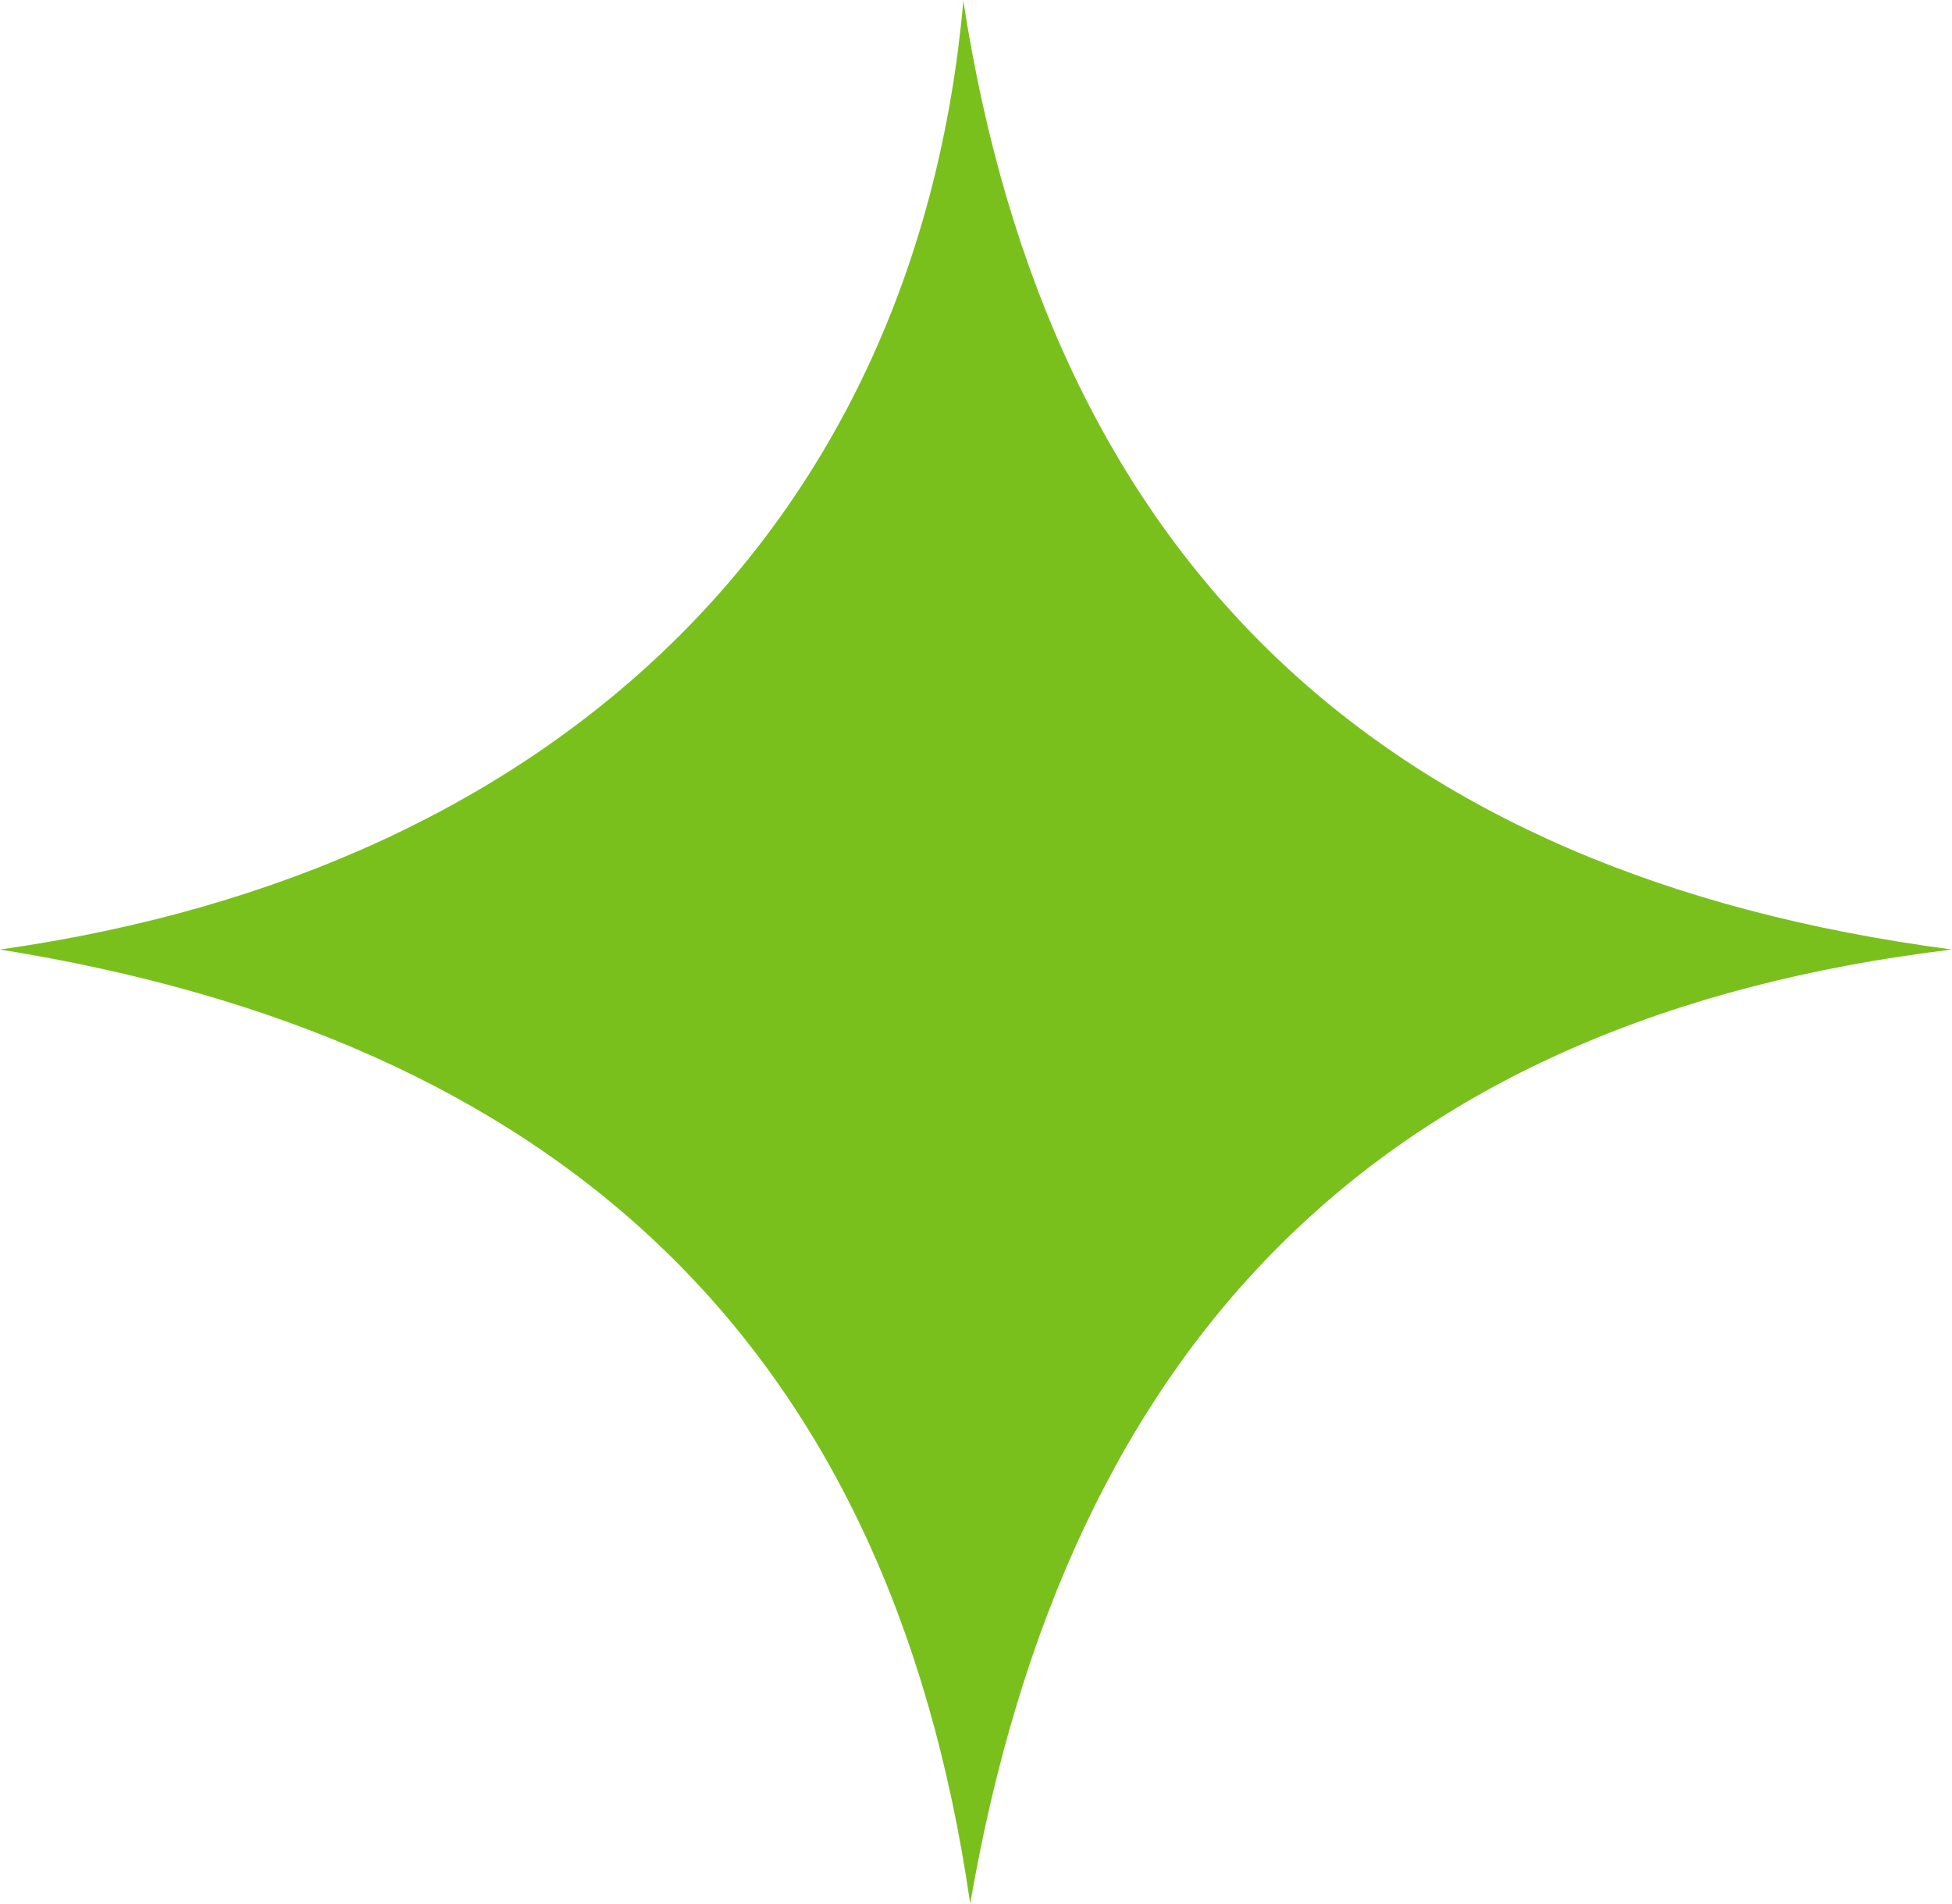
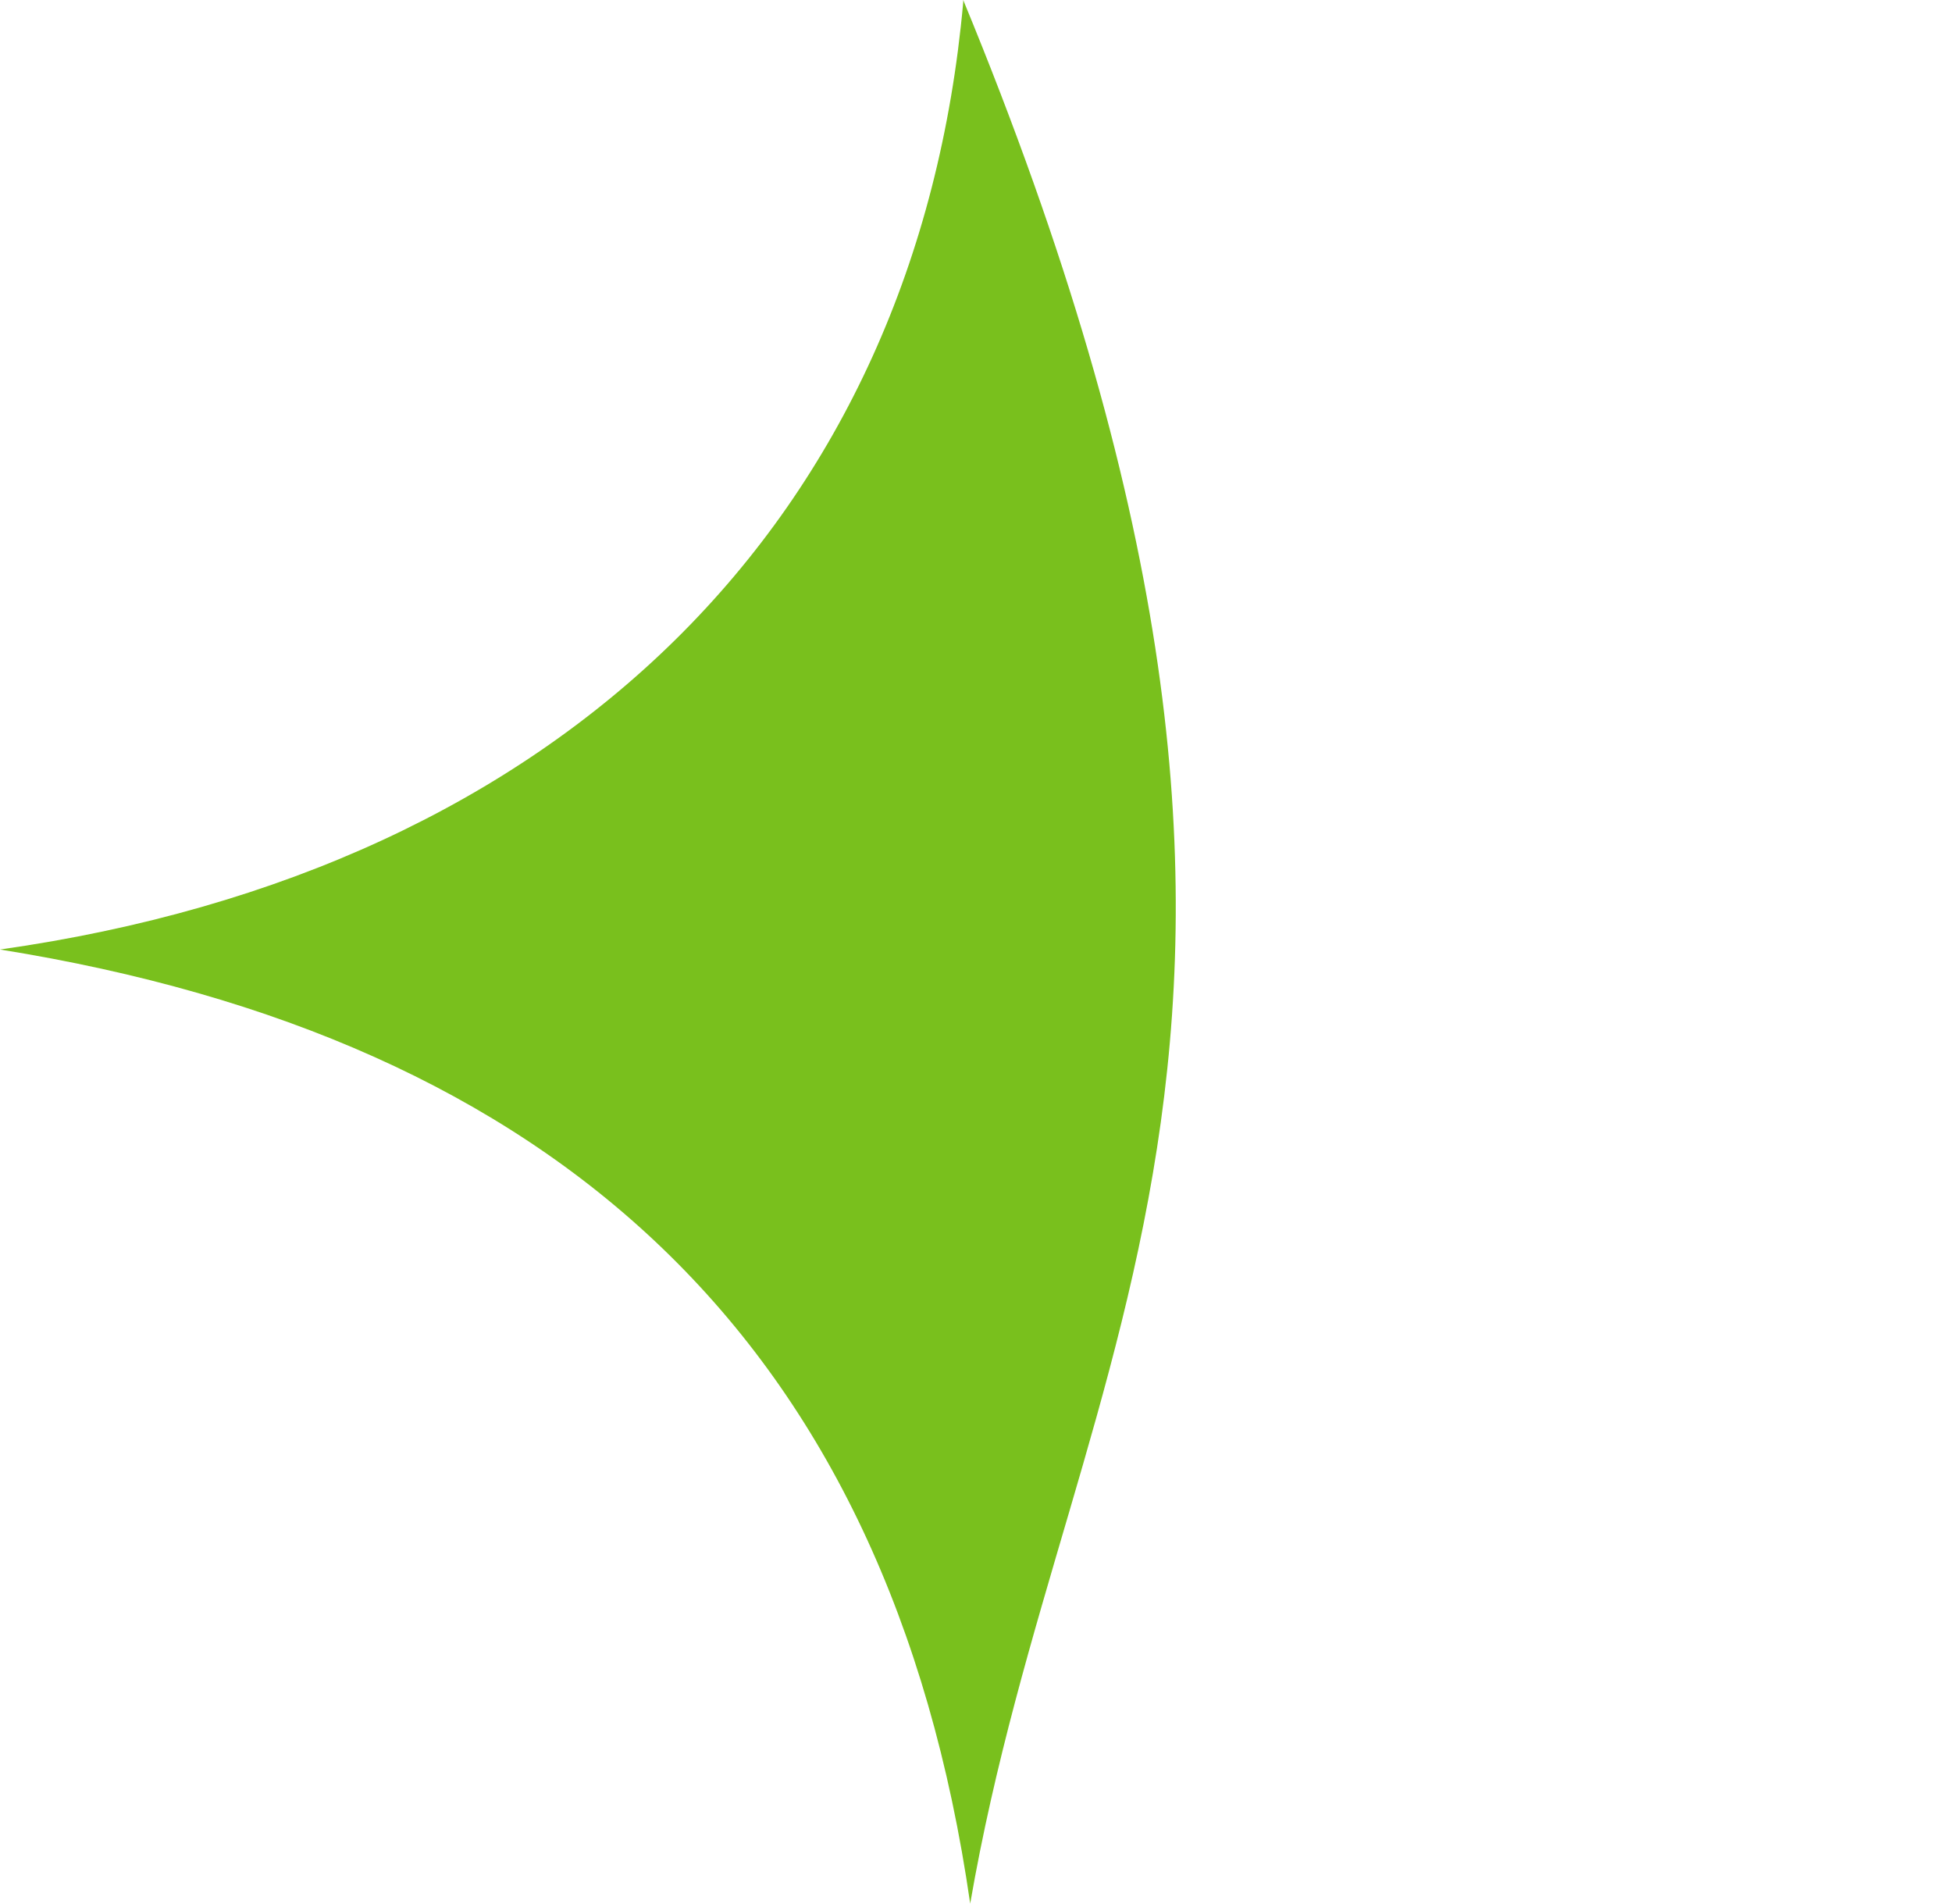
<svg xmlns="http://www.w3.org/2000/svg" width="40" height="39" viewBox="0 0 40 39" fill="none">
-   <path d="M19.738 0C21.498 11.457 28.252 17.91 40 19.453C28.347 20.856 21.879 27.45 19.881 39C18.216 27.45 11.367 21.277 0 19.453C11.558 17.817 18.787 10.615 19.738 0.047V0Z" fill="#79C01D" />
+   <path d="M19.738 0C28.347 20.856 21.879 27.45 19.881 39C18.216 27.45 11.367 21.277 0 19.453C11.558 17.817 18.787 10.615 19.738 0.047V0Z" fill="#79C01D" />
</svg>